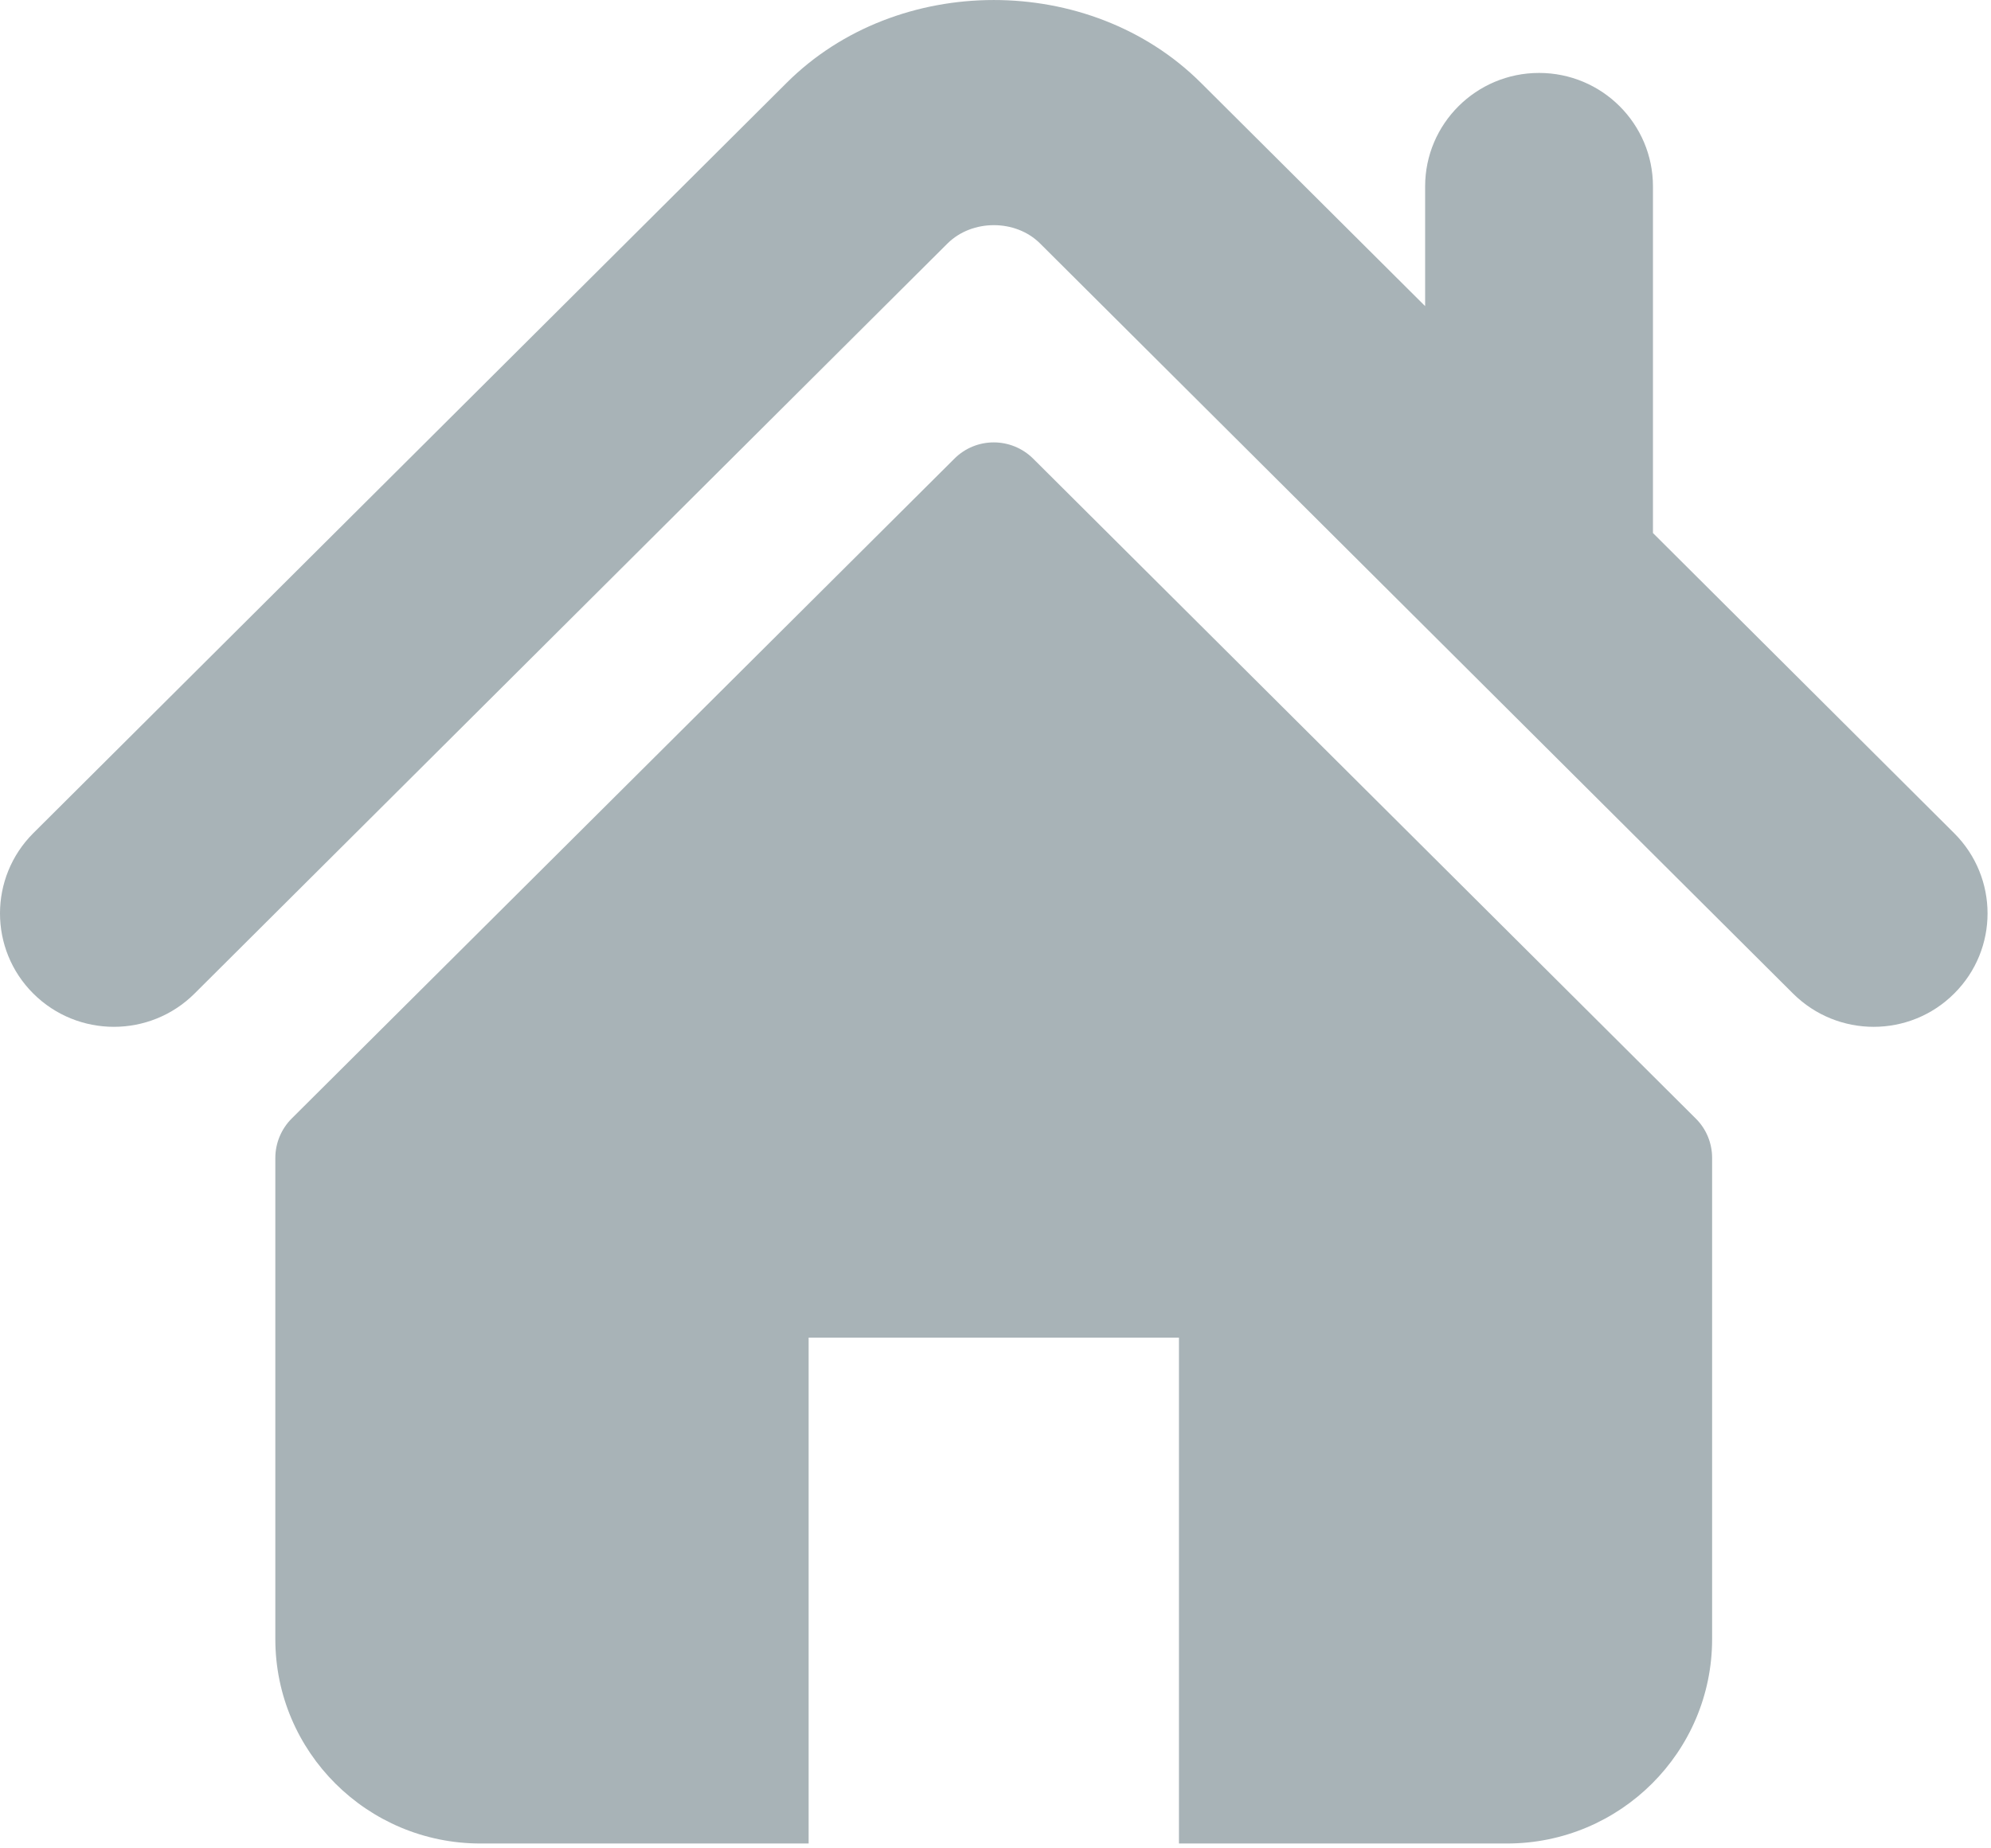
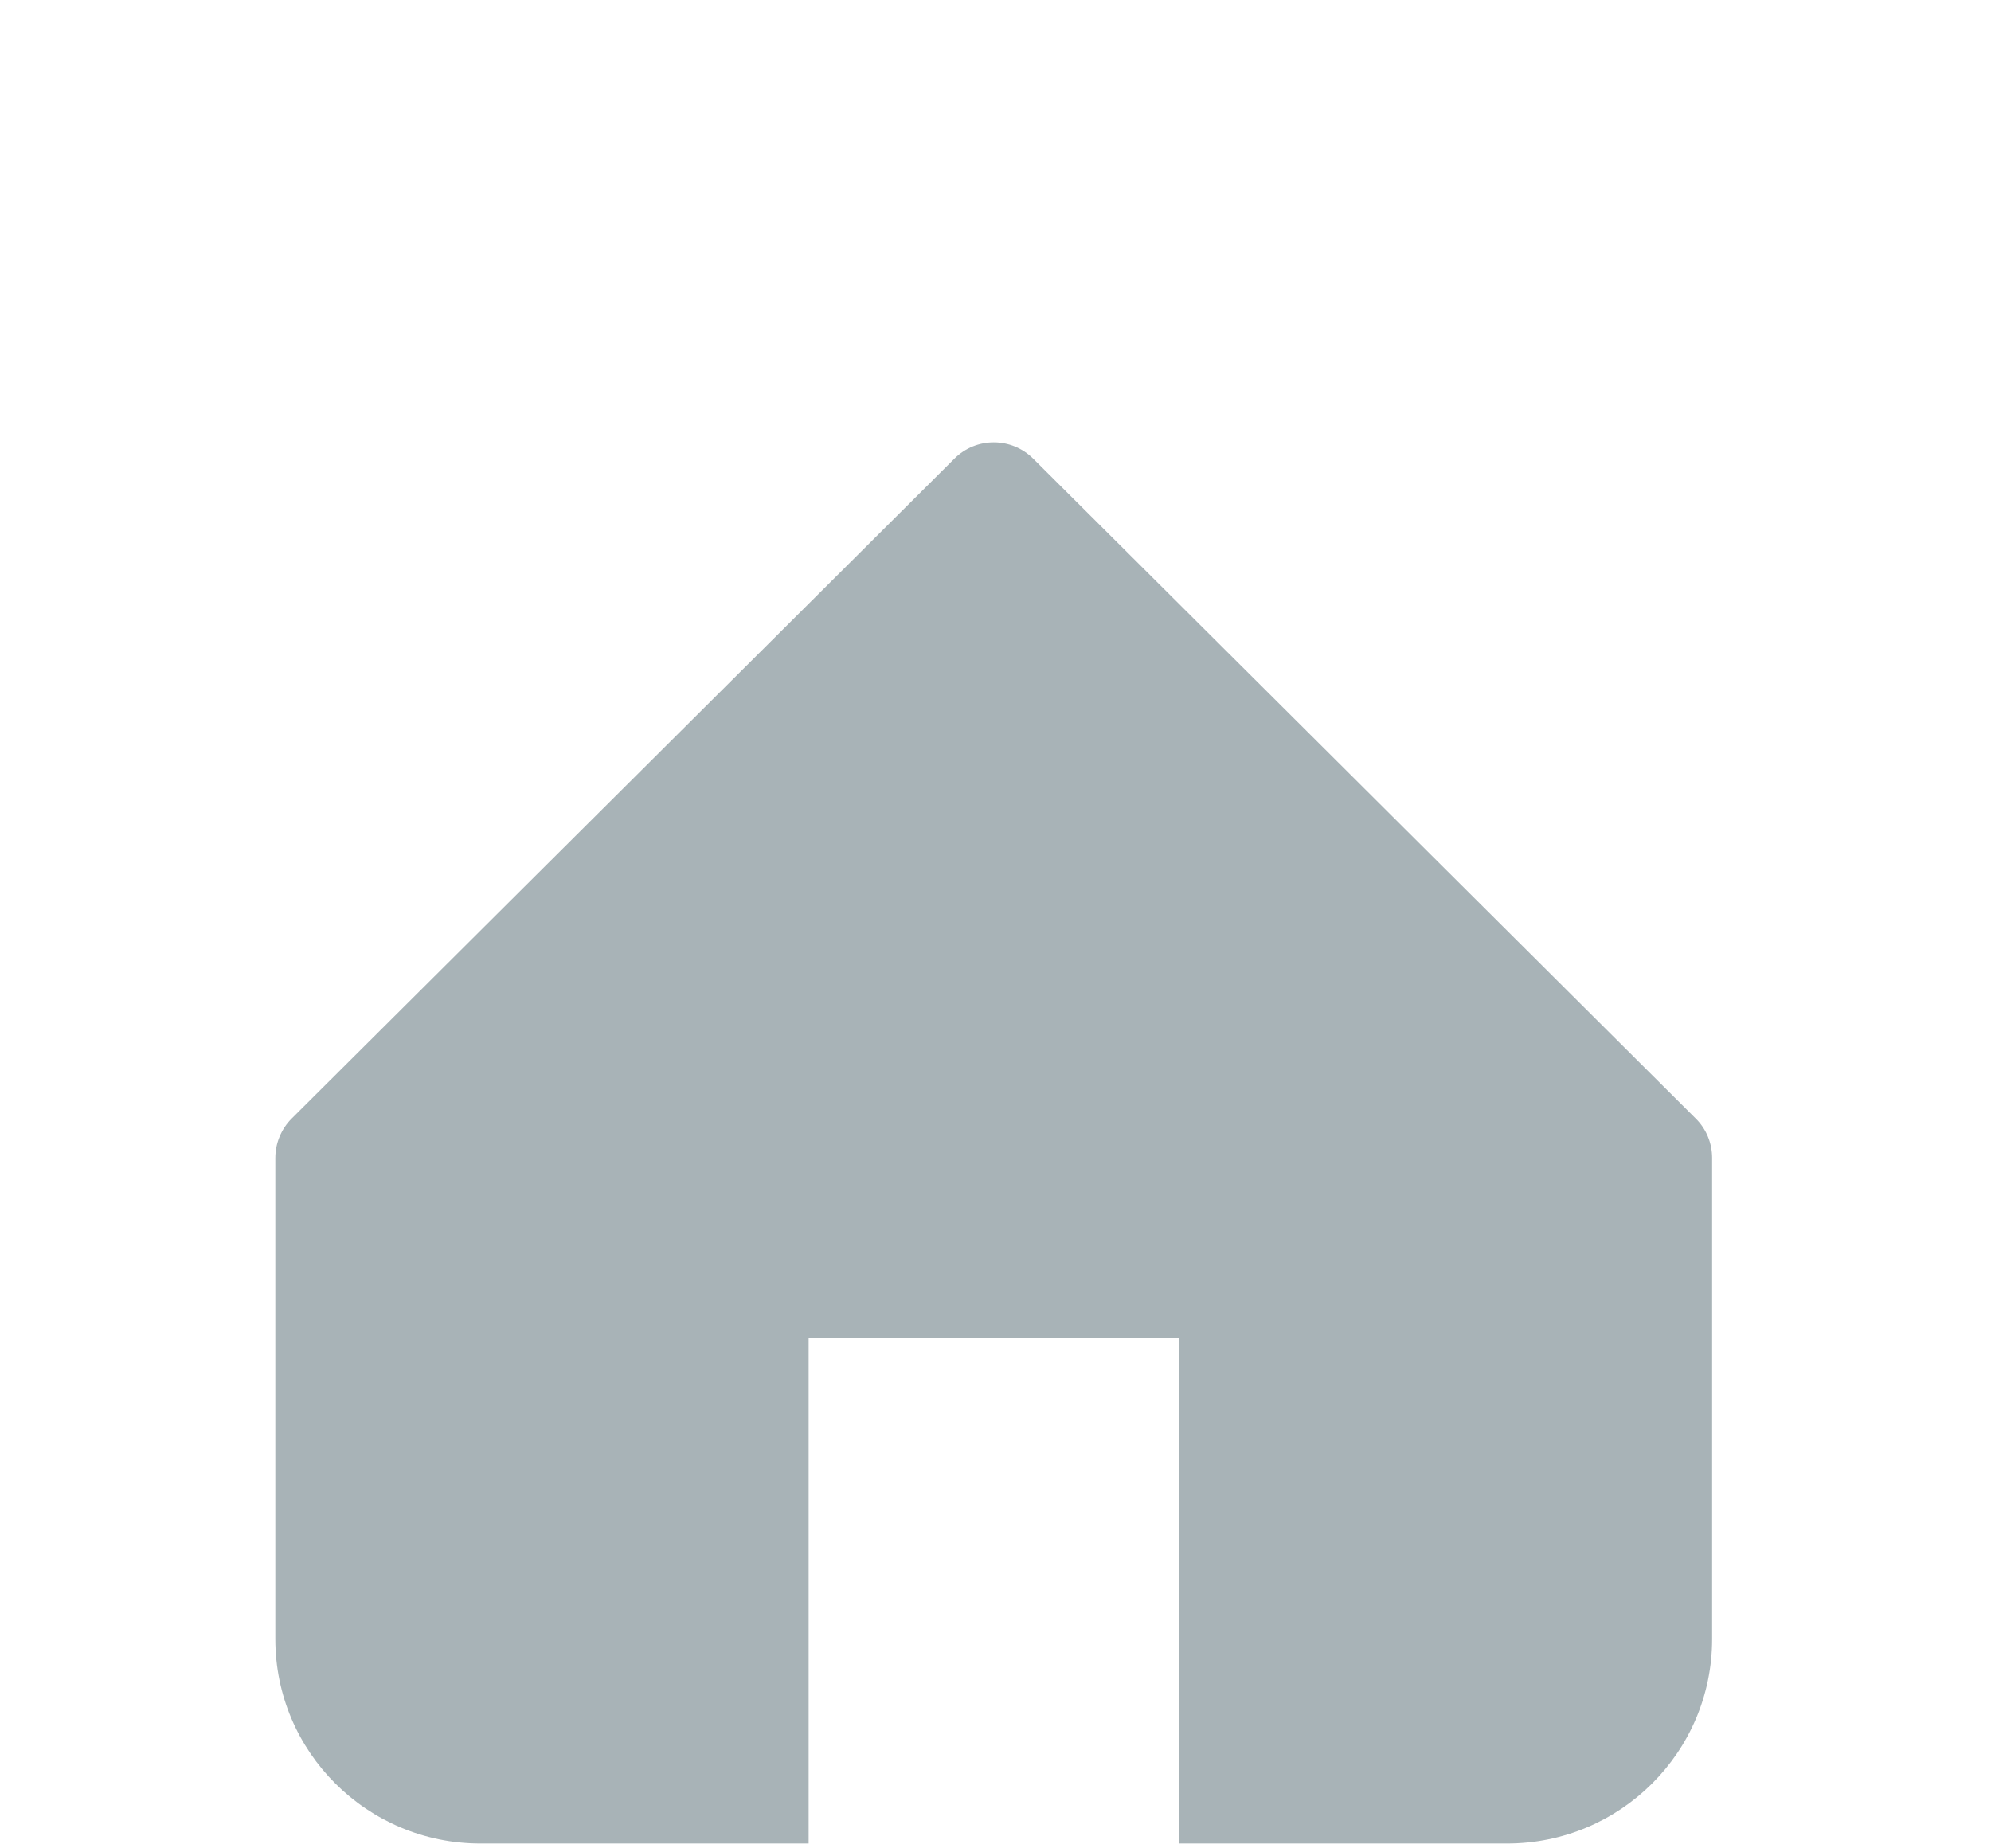
<svg xmlns="http://www.w3.org/2000/svg" width="14px" height="13px" viewBox="0 0 14 13" version="1.1">
  <title>Home</title>
  <desc>Created with Sketch.</desc>
  <defs />
  <g id="Layout/Fotter" stroke="none" stroke-width="1" fill="none" fill-rule="evenodd" transform="translate(-627, -38)">
    <g id="Fotter" fill="#A8B3B7">
      <g id="Footer-Info" transform="translate(474, 37)">
        <g id="Home" transform="translate(153, 1)">
-           <path d="M13.741,5.86 L11.623,3.749 L11.623,1.311 C11.623,0.871 11.265,0.513 10.822,0.513 C10.38,0.513 10.021,0.871 10.021,1.311 L10.021,2.153 L8.444,0.582 C7.664,-0.195 6.308,-0.193 5.531,0.583 L0.234,5.86 C-0.078,6.172 -0.078,6.677 0.234,6.988 C0.547,7.3 1.055,7.3 1.368,6.988 L6.663,1.712 C6.836,1.541 7.14,1.541 7.312,1.711 L12.608,6.988 C12.765,7.144 12.97,7.222 13.175,7.222 C13.38,7.222 13.585,7.144 13.741,6.988 C14.054,6.677 14.054,6.172 13.741,5.86 Z" id="Fill-1" />
          <path d="M7.266,3.227 C7.112,3.073 6.863,3.073 6.71,3.227 L2.051,7.867 C1.978,7.94 1.936,8.04 1.936,8.144 L1.936,11.528 C1.936,12.322 2.582,12.966 3.379,12.966 L5.686,12.966 L5.686,9.408 L8.29,9.408 L8.29,12.966 L10.596,12.966 C11.393,12.966 12.039,12.322 12.039,11.528 L12.039,8.144 C12.039,8.04 11.998,7.94 11.924,7.867 L7.266,3.227 Z" id="Fill-3" />
        </g>
      </g>
    </g>
  </g>
</svg>